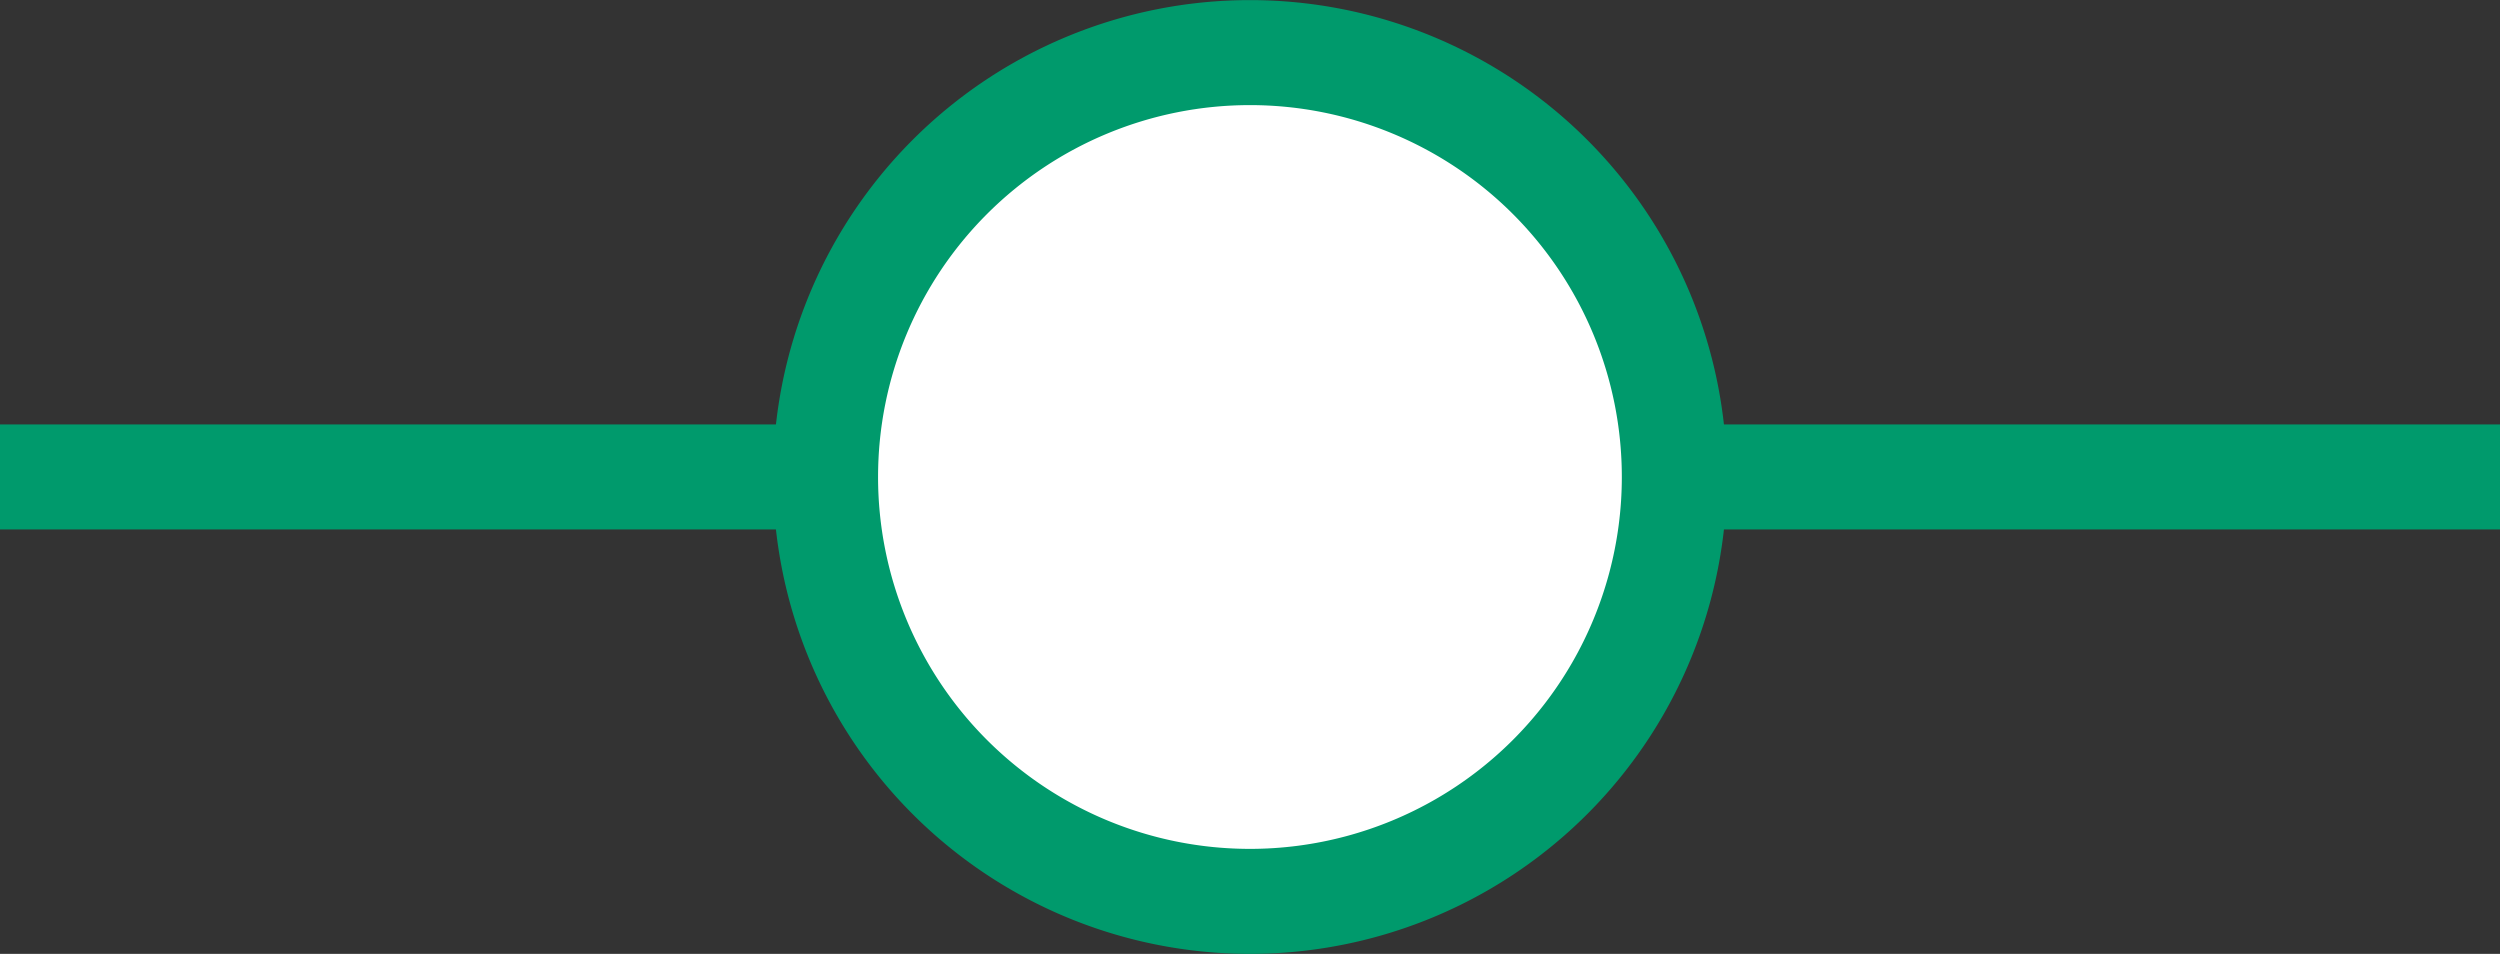
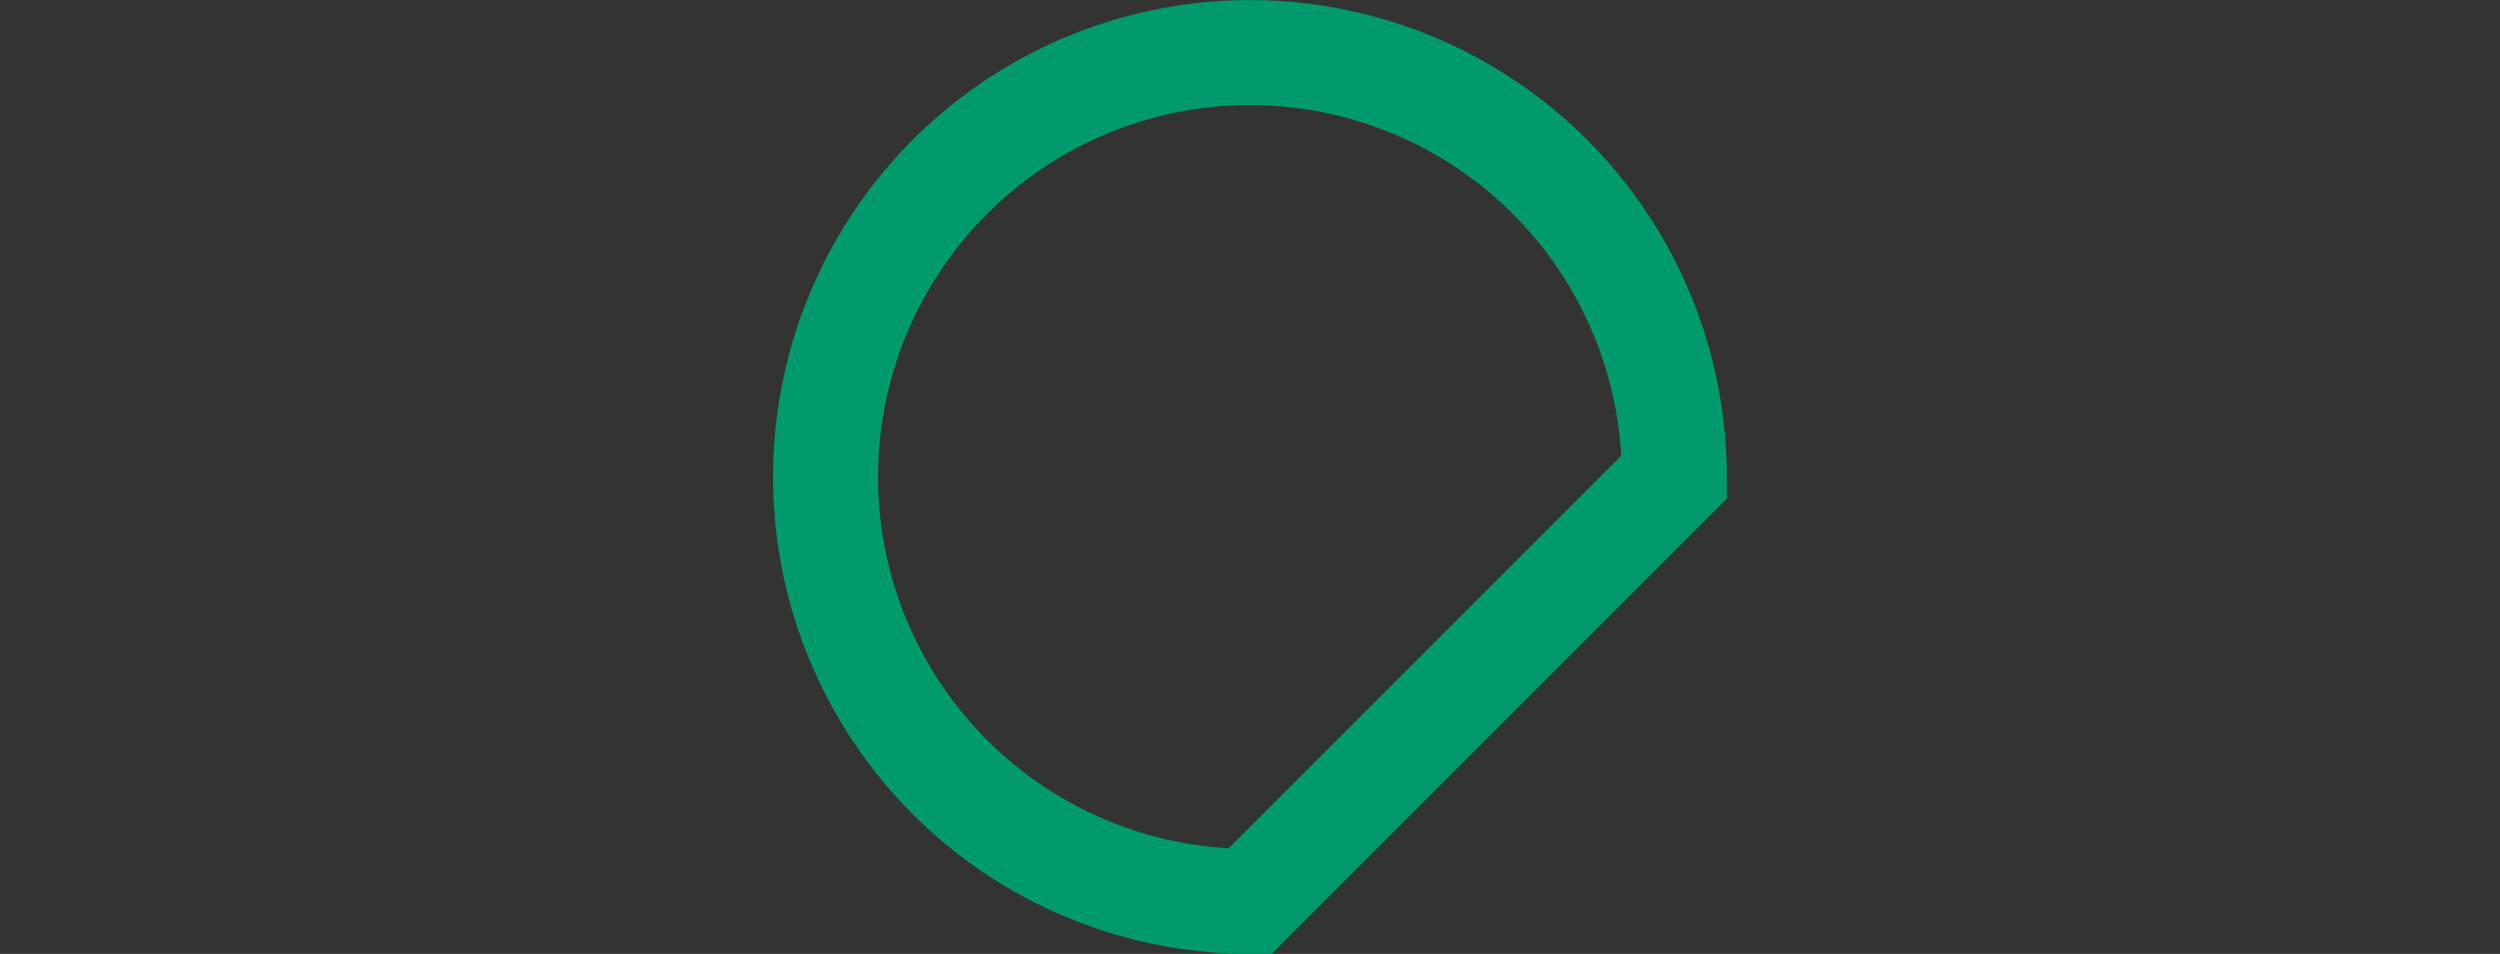
<svg xmlns="http://www.w3.org/2000/svg" width="47.616" height="18.168" viewBox="0 0 47.616 18.168">
  <rect x="0" y="0" width="47.616" height="18.168" fill="#333333" stroke="none" />
  <g id="Group_5742" data-name="Group 5742" transform="translate(-203.688 -458.936)">
-     <line id="Line_537" data-name="Line 537" x2="47.616" transform="translate(203.688 468.02)" fill="none" stroke="#009a6c" stroke-miterlimit="10" stroke-width="2" />
-     <path id="Path_2883" data-name="Path 2883" d="M104.41,201.983a8.083,8.083,0,1,0-8.084,8.084,8.084,8.084,0,0,0,8.084-8.084" transform="translate(131.168 266.037)" fill="#fff" />
-     <path id="Path_2884" data-name="Path 2884" d="M104.41,201.983a8.083,8.083,0,1,0-8.084,8.084A8.084,8.084,0,0,0,104.41,201.983Z" transform="translate(131.168 266.037)" fill="none" stroke="#009a6c" stroke-miterlimit="10" stroke-width="2" />
+     <path id="Path_2884" data-name="Path 2884" d="M104.41,201.983a8.083,8.083,0,1,0-8.084,8.084Z" transform="translate(131.168 266.037)" fill="none" stroke="#009a6c" stroke-miterlimit="10" stroke-width="2" />
  </g>
</svg>